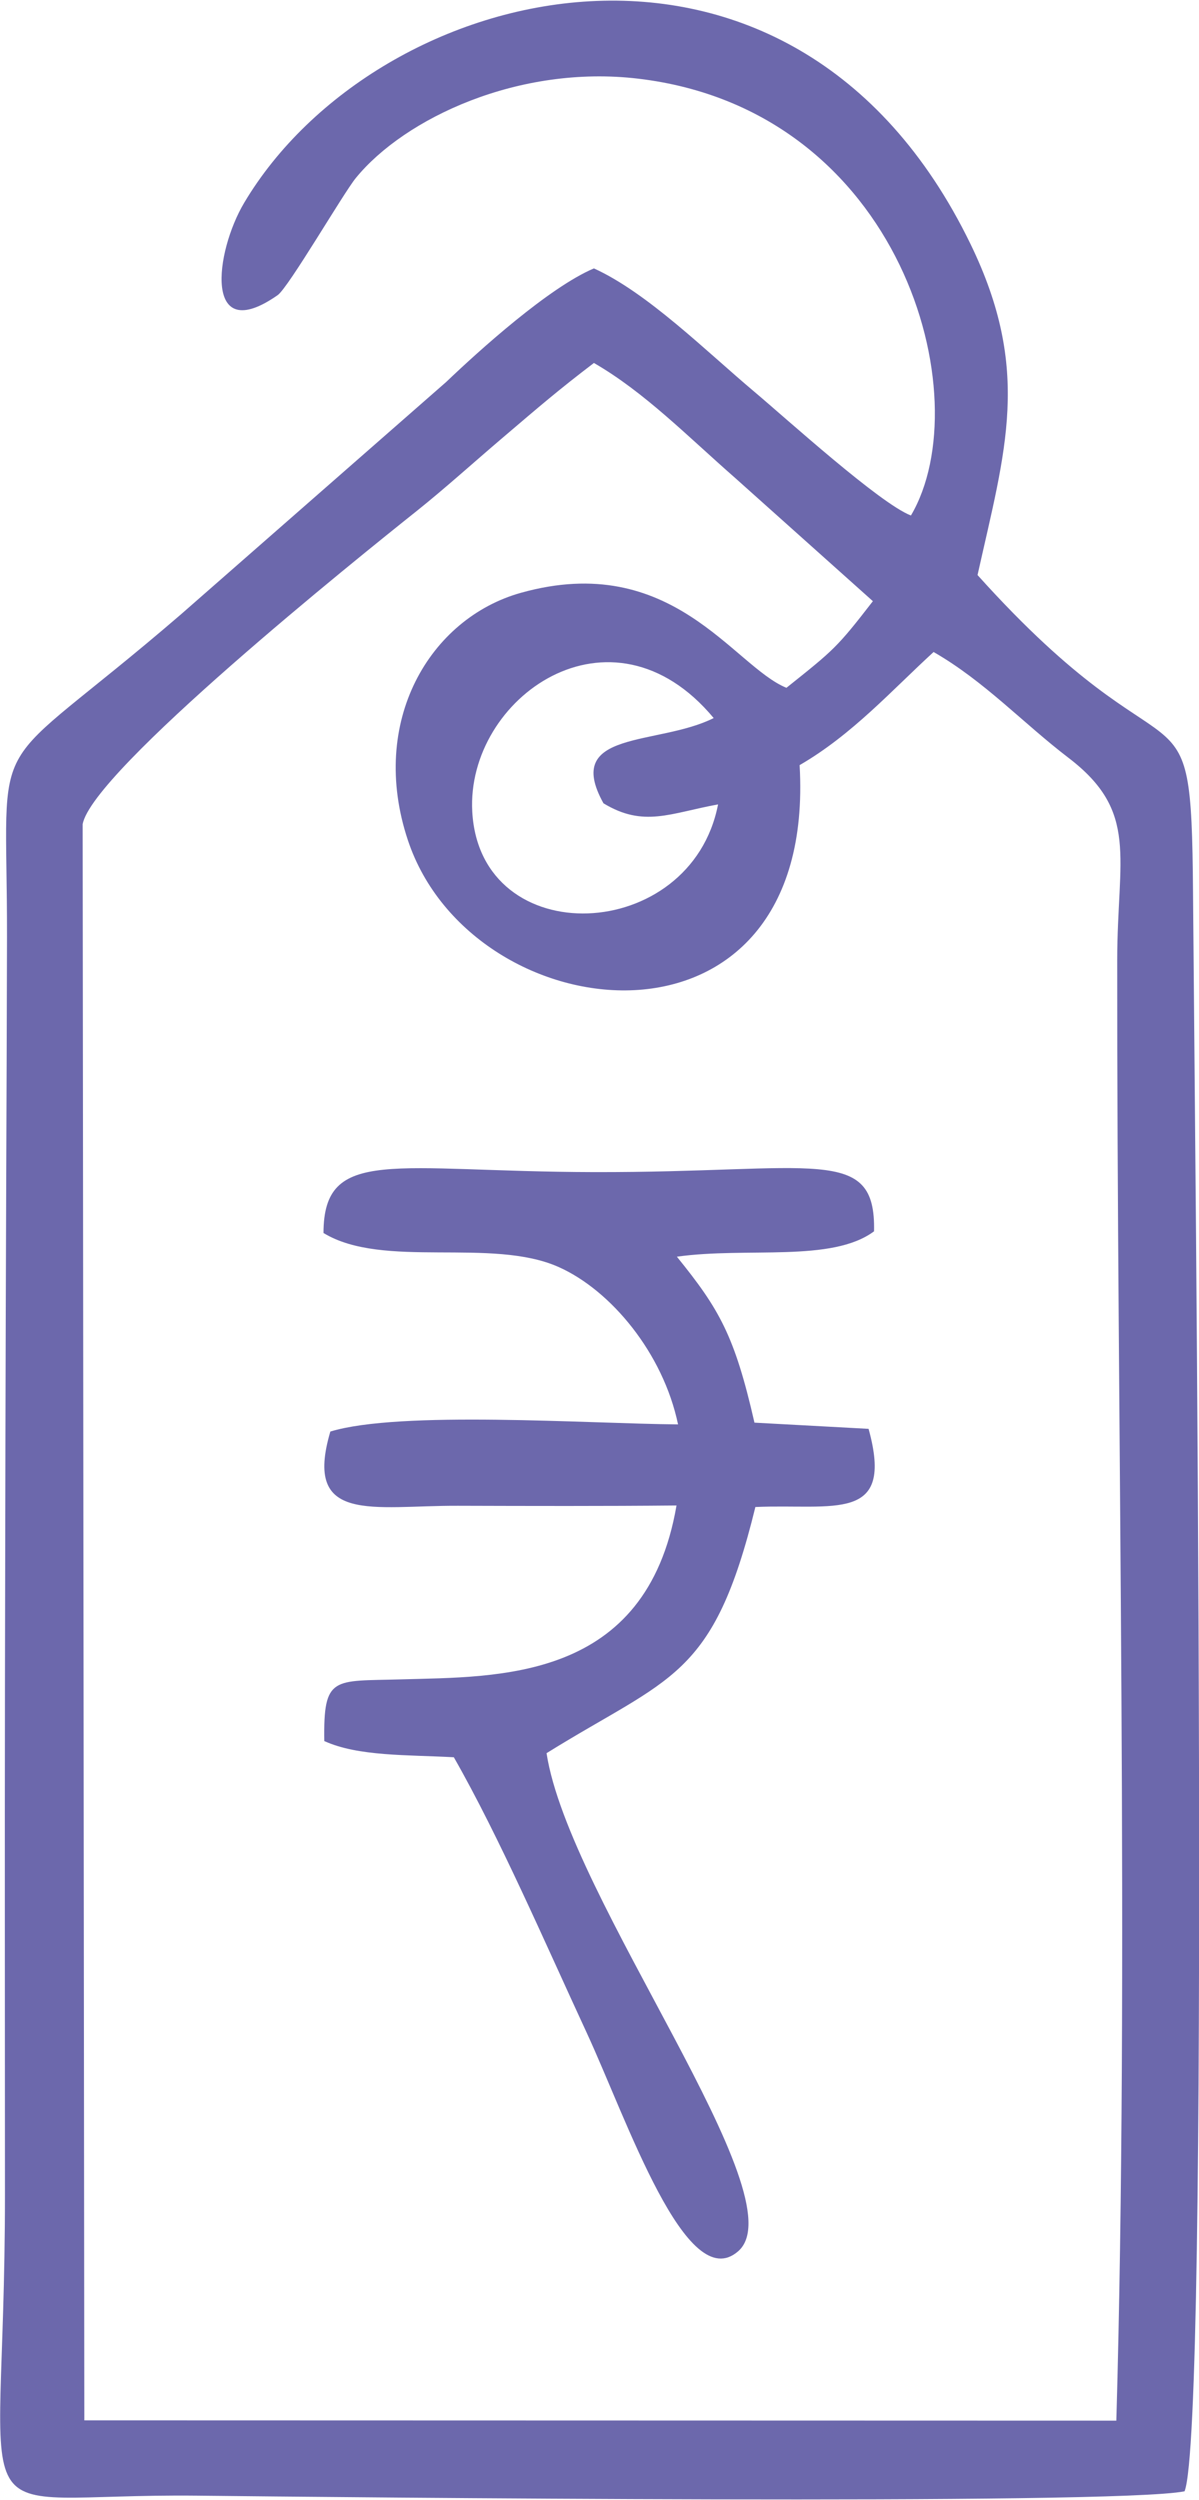
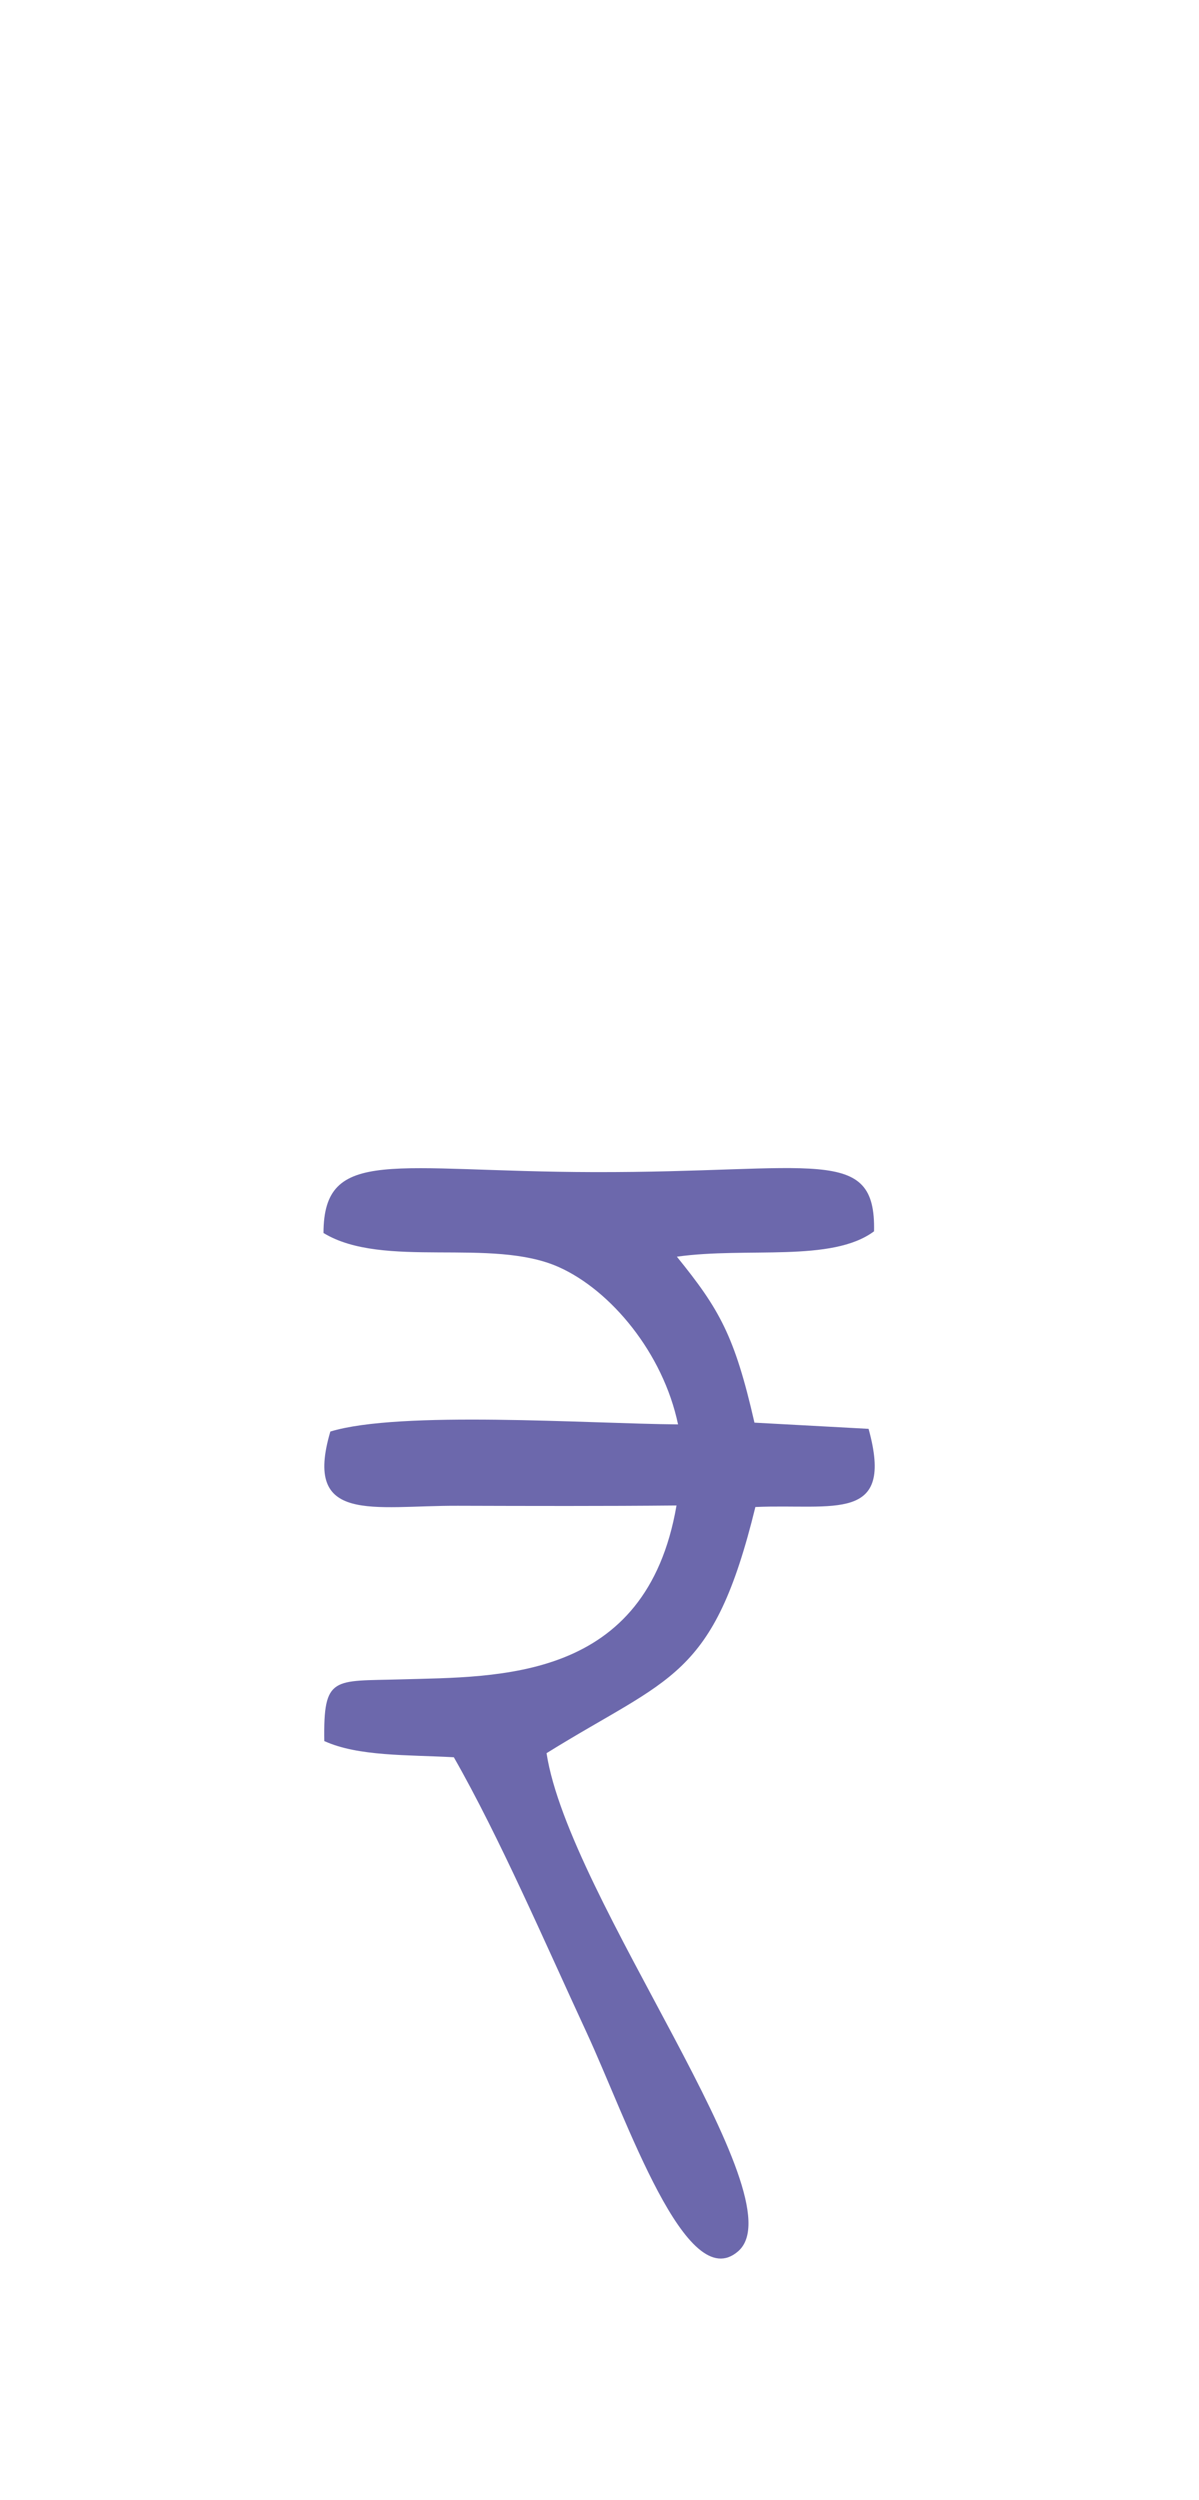
<svg xmlns="http://www.w3.org/2000/svg" xml:space="preserve" width="1.137in" height="2.37in" version="1.1" style="shape-rendering:geometricPrecision; text-rendering:geometricPrecision; image-rendering:optimizeQuality; fill-rule:evenodd; clip-rule:evenodd" viewBox="0 0 164.49 342.69">
  <defs>
    <style type="text/css">
   
    .fil0 {fill:#6C68AC}
   
  </style>
  </defs>
  <g id="Layer_x0020_1">
    <g id="_1588175128">
-       <path class="fil0" d="M98.51 110.23c-3.72,19.16 -32.65,20.37 -33.72,1 -0.86,-15.62 19.05,-29.74 33.12,-12.84 -7.67,3.85 -20.75,1.57 -15.12,11.69 5.52,3.35 9.15,1.35 15.72,0.15zm11.18 -5.38c7.23,-4.18 12.7,-10.32 18.39,-15.52 6.98,4.01 12.27,9.75 18.49,14.5 9.72,7.42 6.71,13.59 6.7,27.76 -0.05,64.15 1.64,138.57 -0.12,200.3l-141.58 -0.04 -0.23 -218.9c1.28,-7.24 37.77,-36.54 45.83,-42.96 3.81,-3.04 7.94,-6.77 11.76,-10.02 5.21,-4.44 7.72,-6.6 12.55,-10.28 6.94,4.01 12.74,9.96 19.43,15.82l18.84 16.85c-4.95,6.4 -5.34,6.67 -11.86,11.88 -7.27,-2.95 -15.69,-18.83 -36.42,-13.03 -12.49,3.49 -20.94,17.64 -15.51,33.94 8.85,26.57 56.15,31.67 53.74,-10.29zm24.42 -26.08c3.81,-17.13 7.44,-28.08 -0.97,-45.4 -24.59,-50.62 -81.43,-36.26 -99.64,-5.65 -4.05,6.82 -5.59,19.78 4.59,12.67 1.48,-1.03 9,-13.95 10.72,-16.06 6.71,-8.22 22.39,-15.57 38.74,-13.63 36.21,4.29 46.92,43.79 37.42,59.91 -4.27,-1.65 -17.01,-13.21 -21.49,-16.98 -6.68,-5.62 -14.66,-13.57 -22,-16.91 -6.18,2.62 -15.76,11.27 -20.26,15.57l-36.41 31.89c-27.32,23.51 -23.8,14 -23.85,44.31 -0.02,11.39 -0.07,22.78 -0.11,34.18 -0.09,22.79 -0.13,45.57 -0.17,68.35 -0.04,23.3 -0,46.61 -0,69.91 0,48.85 -7.25,40.88 26.44,41.25 18.53,0.2 125.81,1.35 135.39,-0.6 3.47,-8.76 1.42,-185.04 1.16,-219.3 -0.24,-31.31 -1.94,-12.79 -29.55,-43.49z" />
      <path class="fil0" d="M103.5 195c-2.72,-11.9 -4.79,-15.52 -10.64,-22.74 9.67,-1.36 21.25,0.83 27.05,-3.48 0.26,-11.95 -8.06,-8.05 -38.45,-8.12 -27.43,-0.07 -37.06,-3.6 -37.08,8.35 8.18,4.99 23.07,0.55 32.29,4.68 7.13,3.19 14.3,11.78 16.35,21.57 -12.37,-0.1 -38.13,-1.93 -47.7,0.98 -3.76,12.75 5.87,10.14 17.5,10.18 9.99,0.03 20,0.06 29.99,-0.04 -4.16,24.17 -24.41,23.46 -37.86,23.85 -9.22,0.27 -10.6,-0.56 -10.46,8.46 4.67,2.12 11.37,1.87 17.77,2.22 6.27,10.97 12.58,25.59 18.2,37.72 5.53,11.92 13.69,36.28 20.82,30.02 8.36,-7.33 -23.23,-48.31 -26.3,-68.3 17.01,-10.57 22.87,-10.15 28.65,-33.76 10.77,-0.47 19.11,2.26 15.53,-10.72l-15.66 -0.85z" />
    </g>
  </g>
</svg>